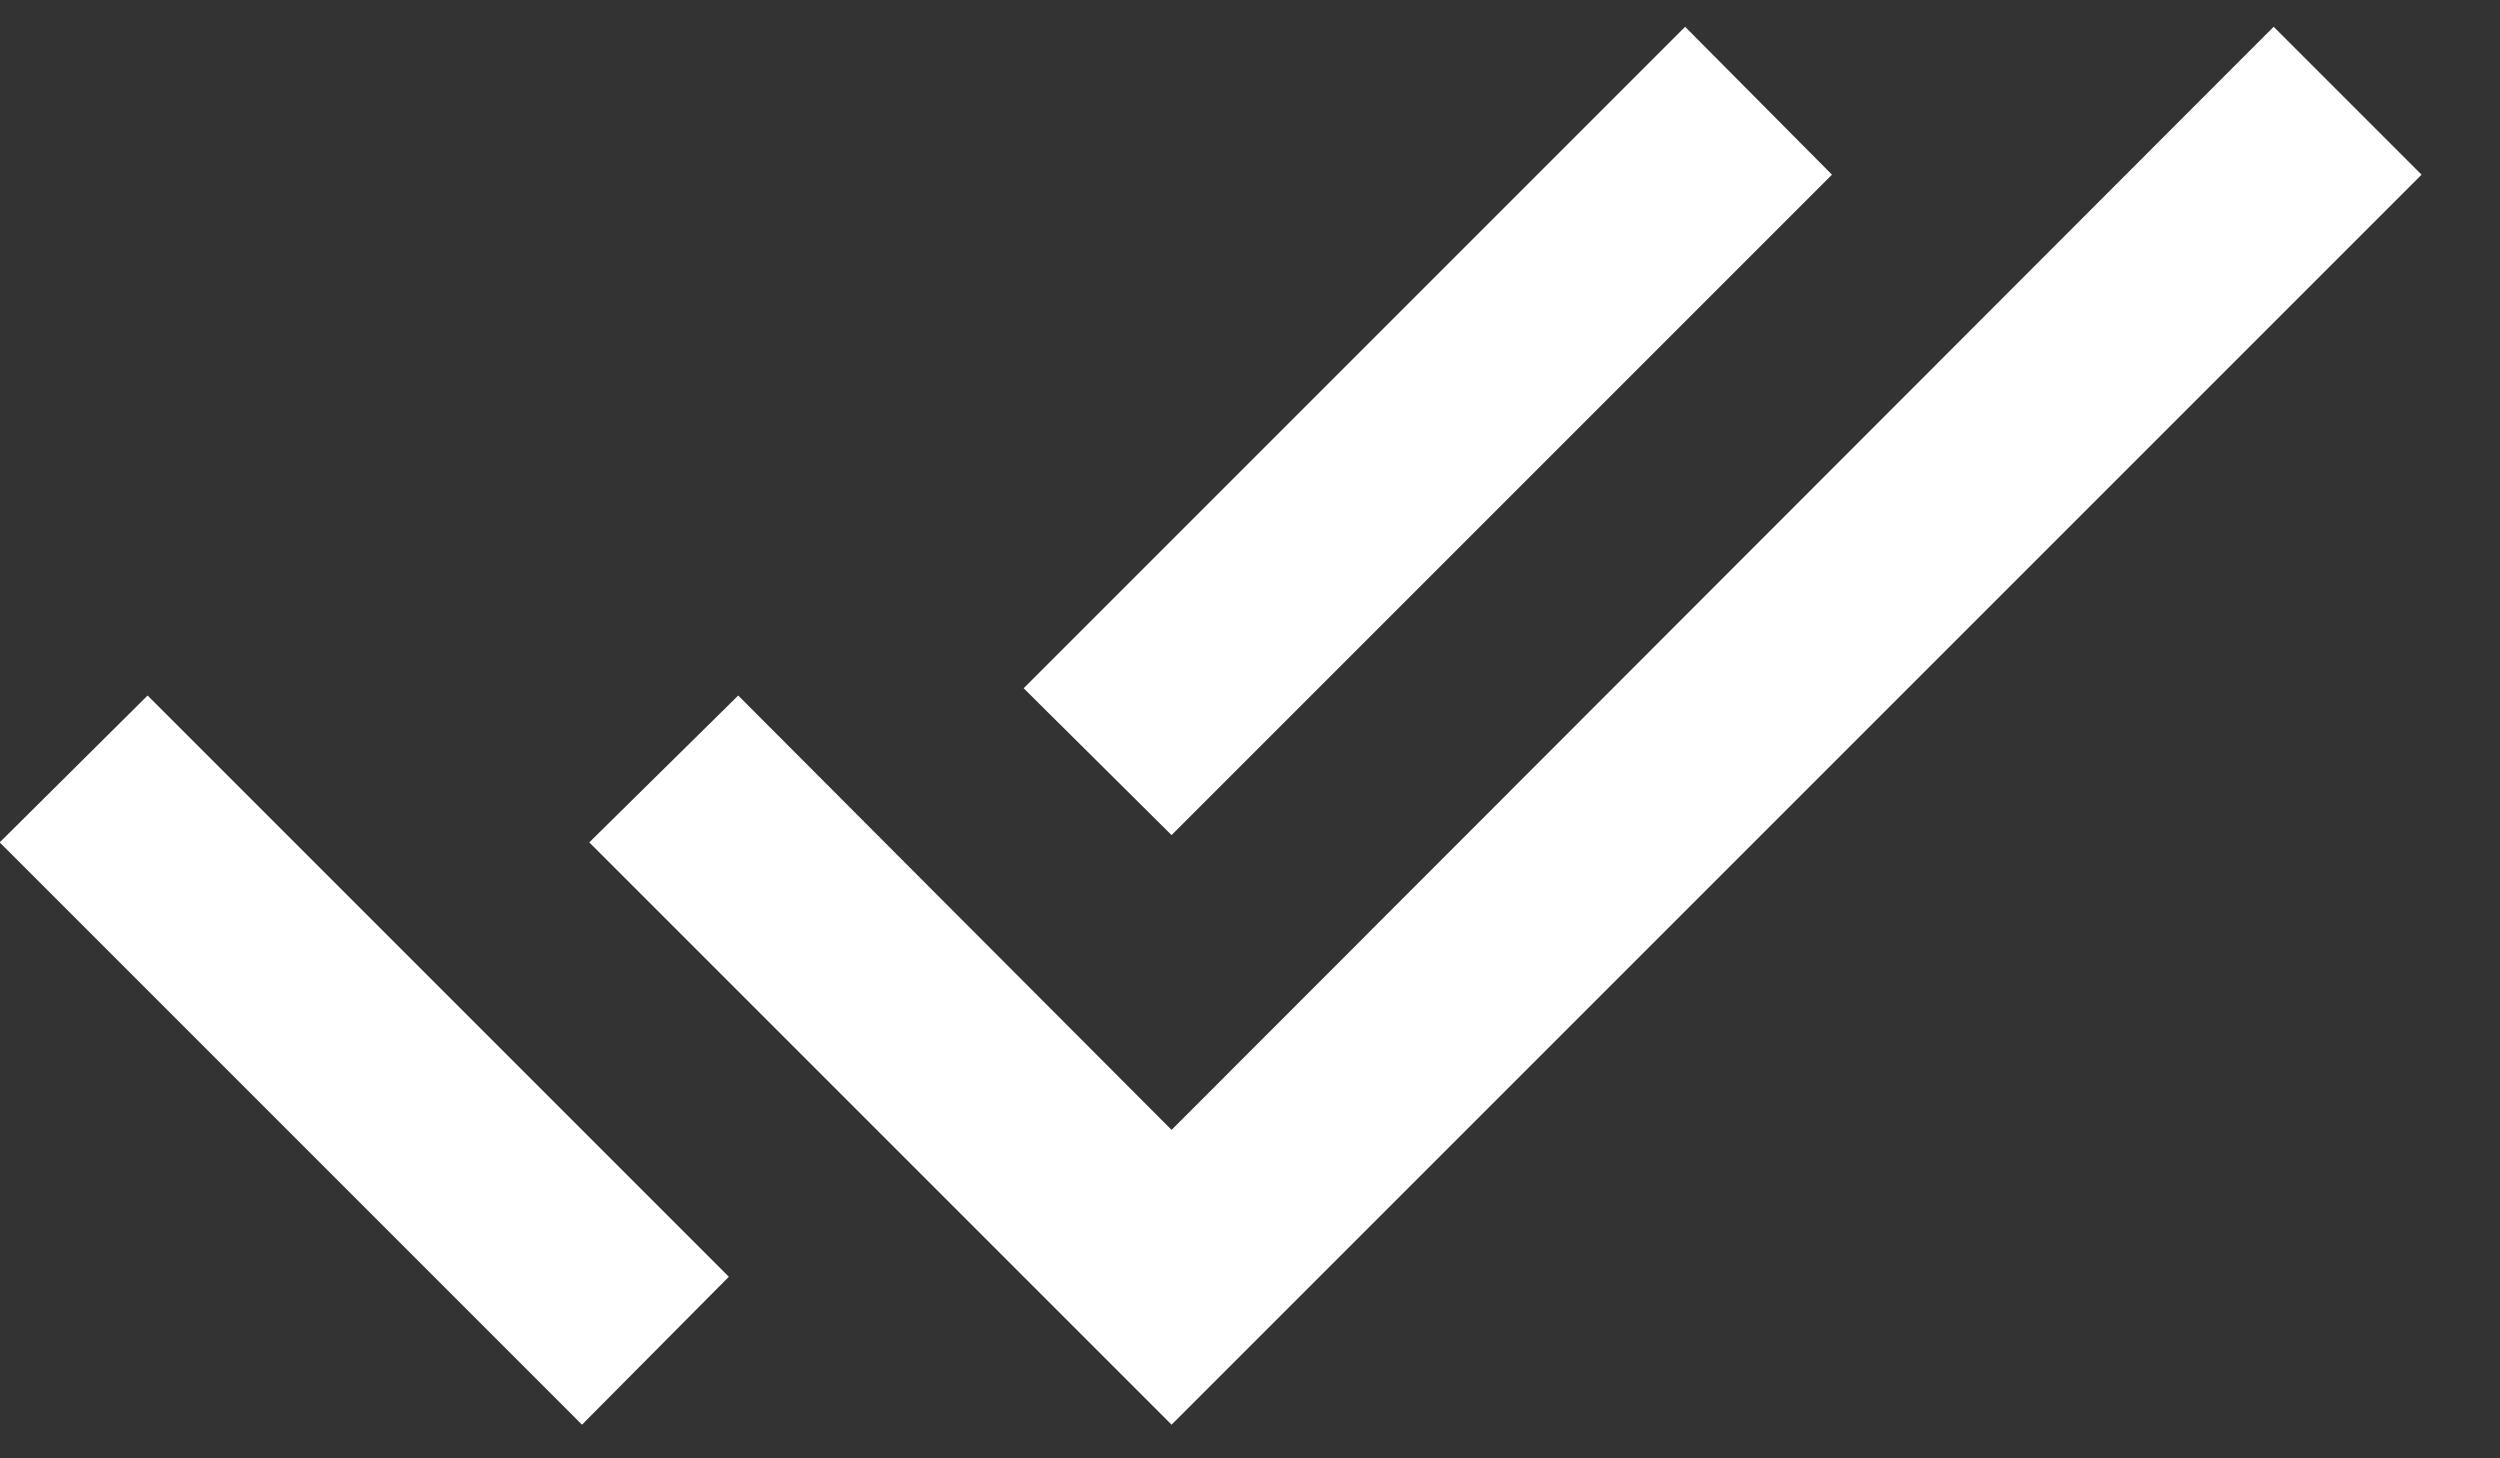
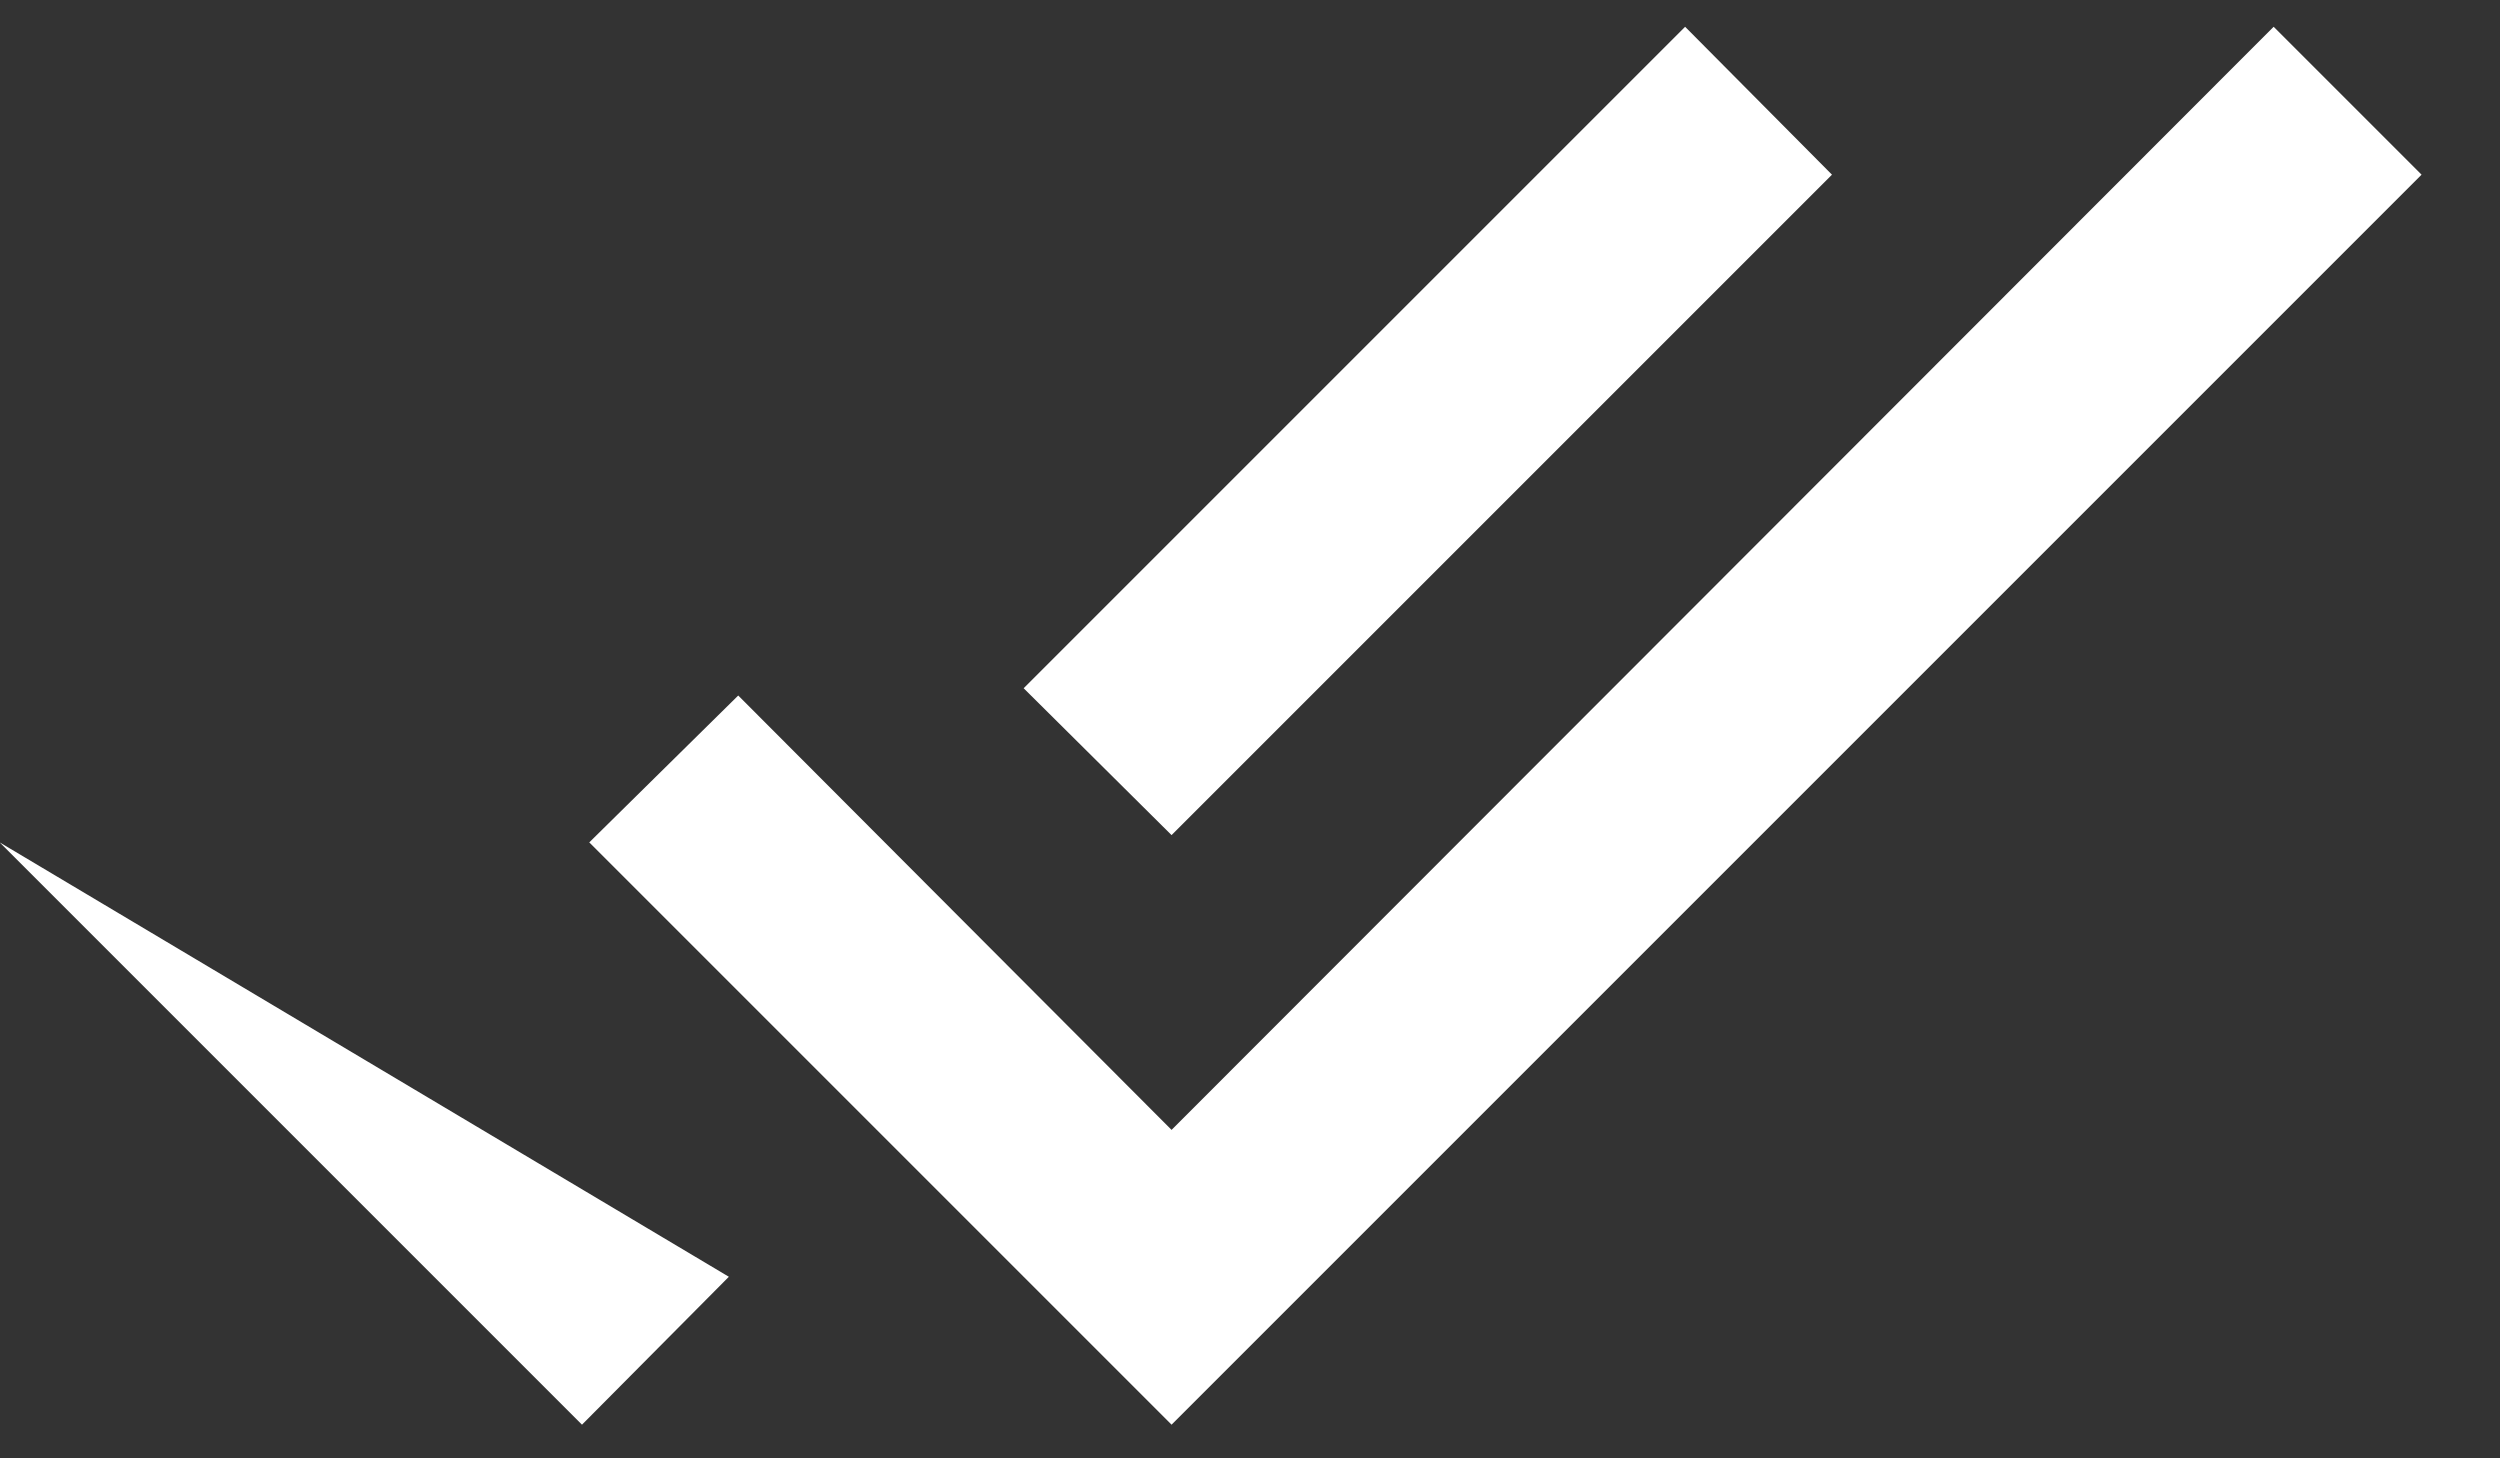
<svg xmlns="http://www.w3.org/2000/svg" width="24" height="14" viewBox="0 0 24 14" fill="none">
  <rect x="0" y="0" width="24" height="14" fill="#333333" stroke="none" />
-   <path d="M-0.003 8.087L5.587 13.677L6.997 12.257L1.417 6.677M21.827 0.257L11.247 10.847L7.087 6.677L5.657 8.087L11.247 13.677L23.247 1.677M17.587 1.677L16.177 0.257L9.827 6.607L11.247 8.017L17.587 1.677Z" fill="white" />
+   <path d="M-0.003 8.087L5.587 13.677L6.997 12.257M21.827 0.257L11.247 10.847L7.087 6.677L5.657 8.087L11.247 13.677L23.247 1.677M17.587 1.677L16.177 0.257L9.827 6.607L11.247 8.017L17.587 1.677Z" fill="white" />
</svg>